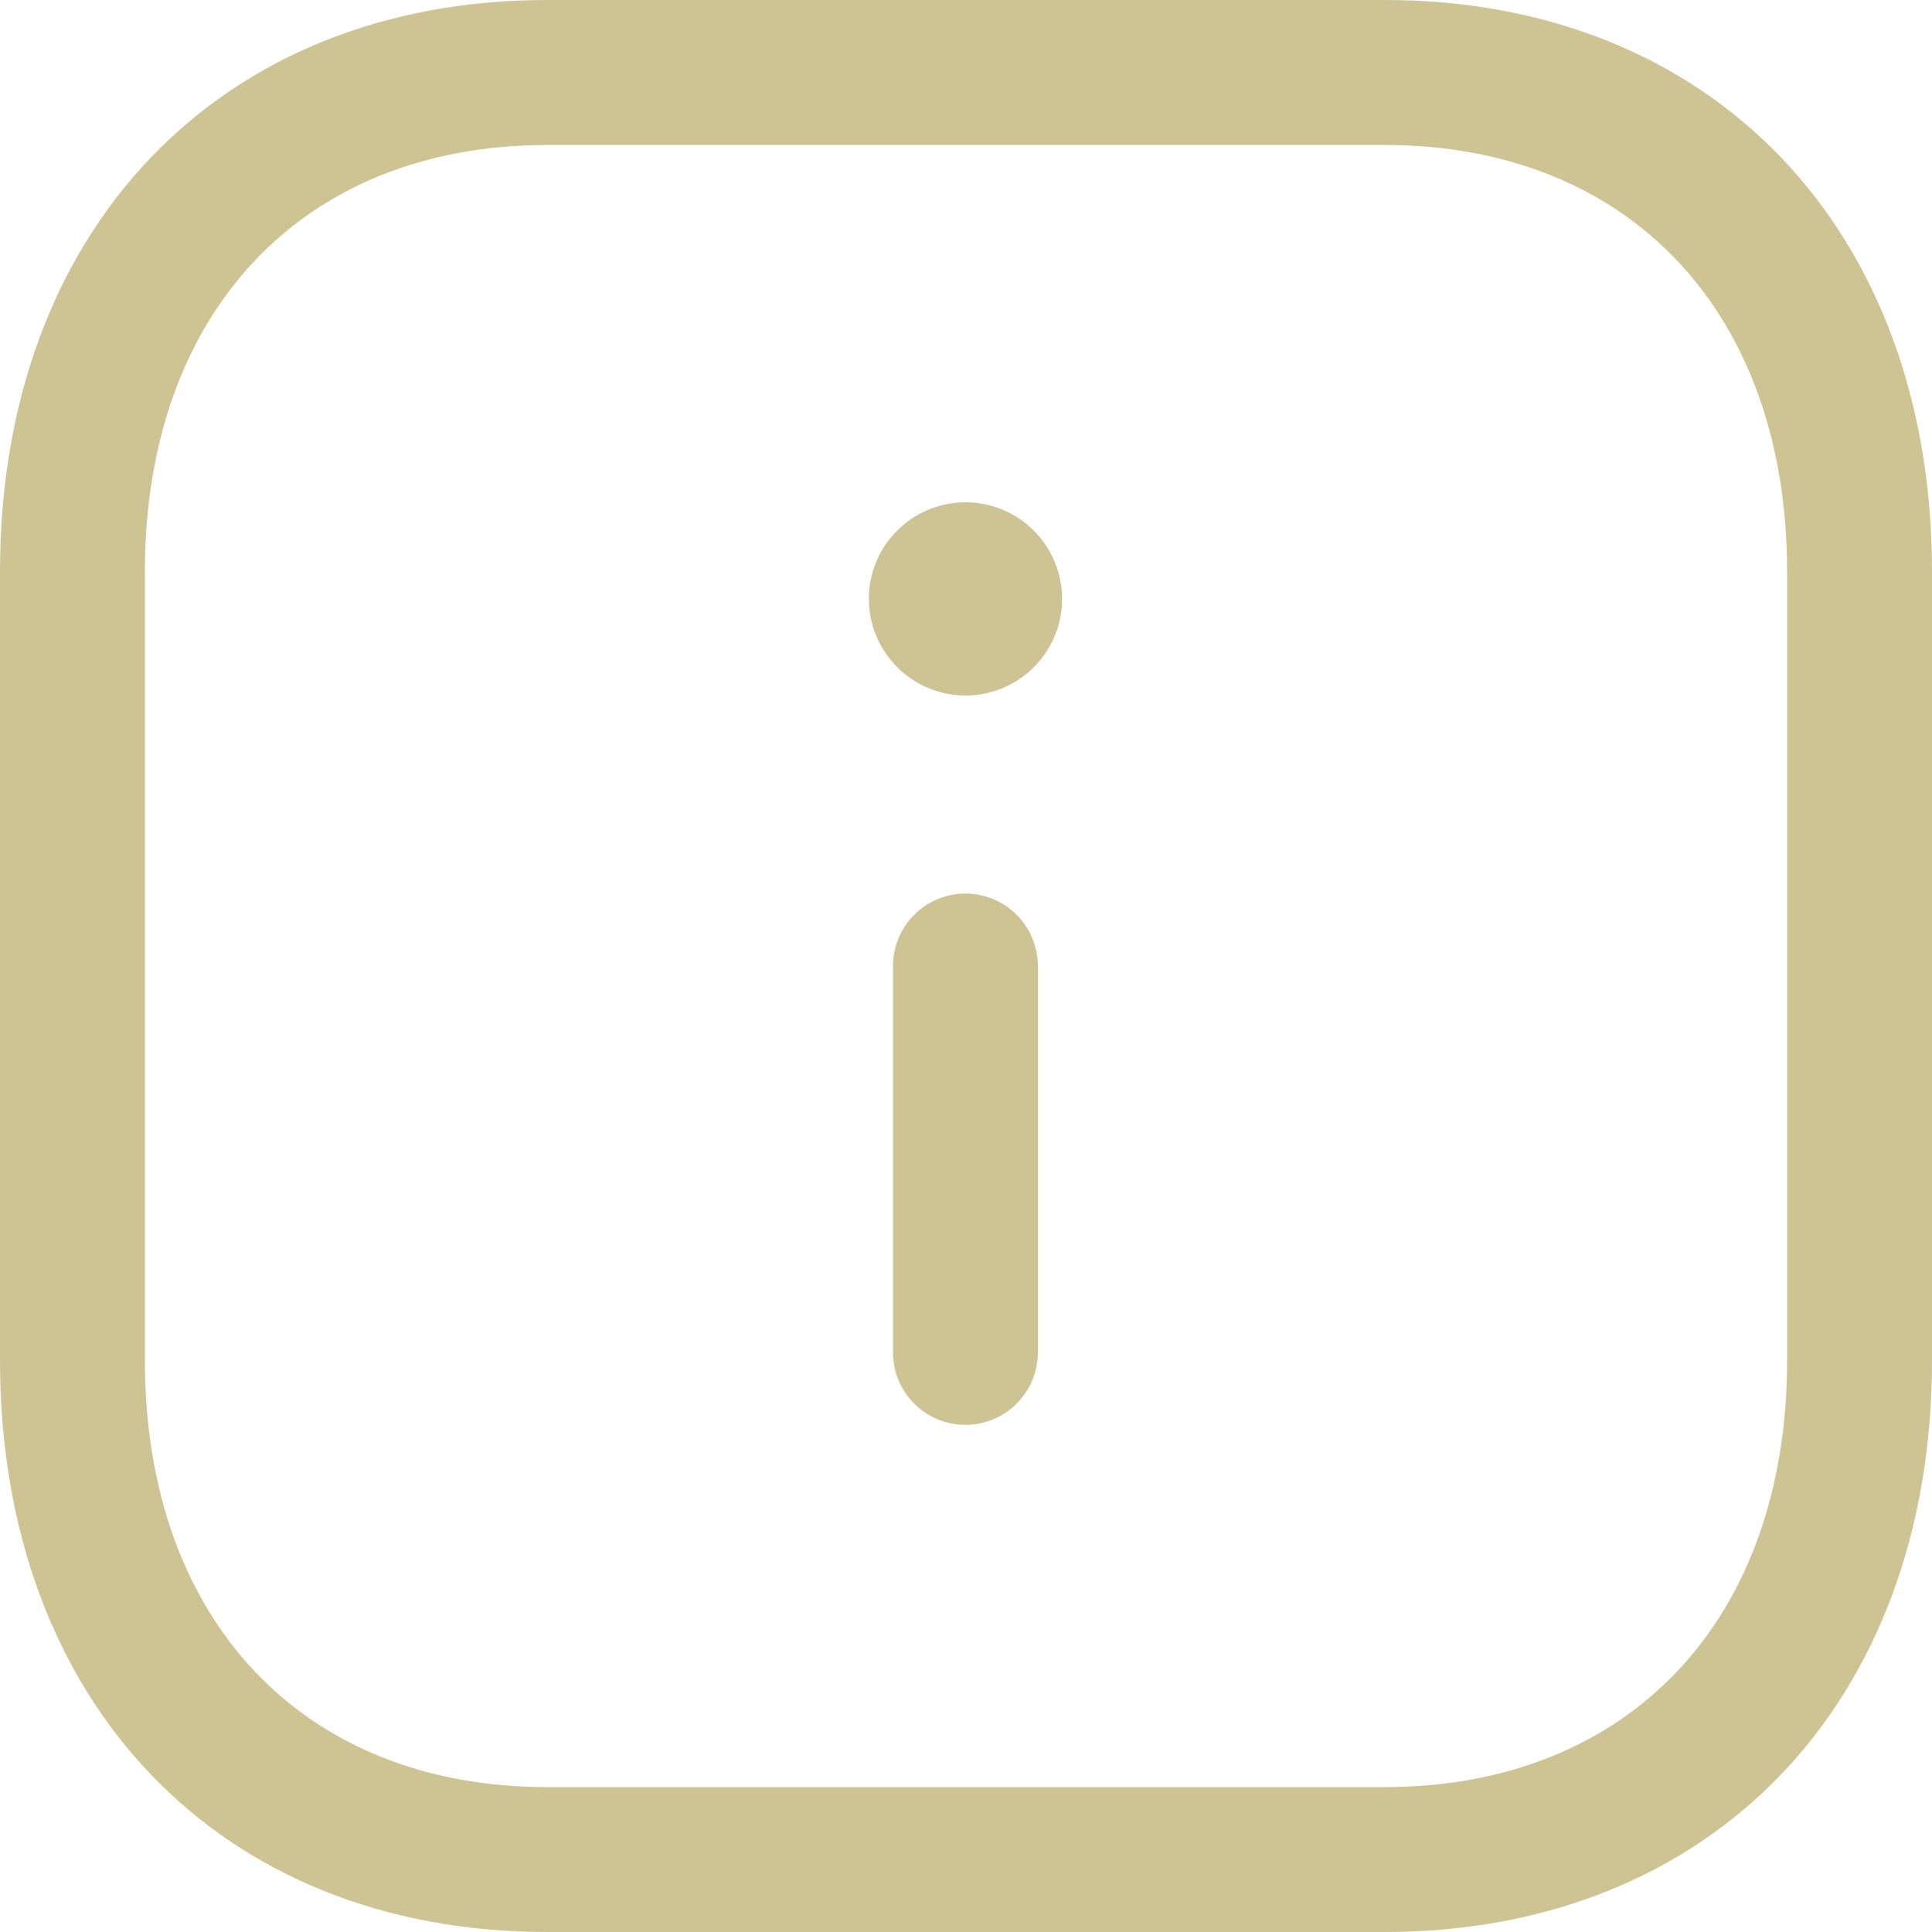
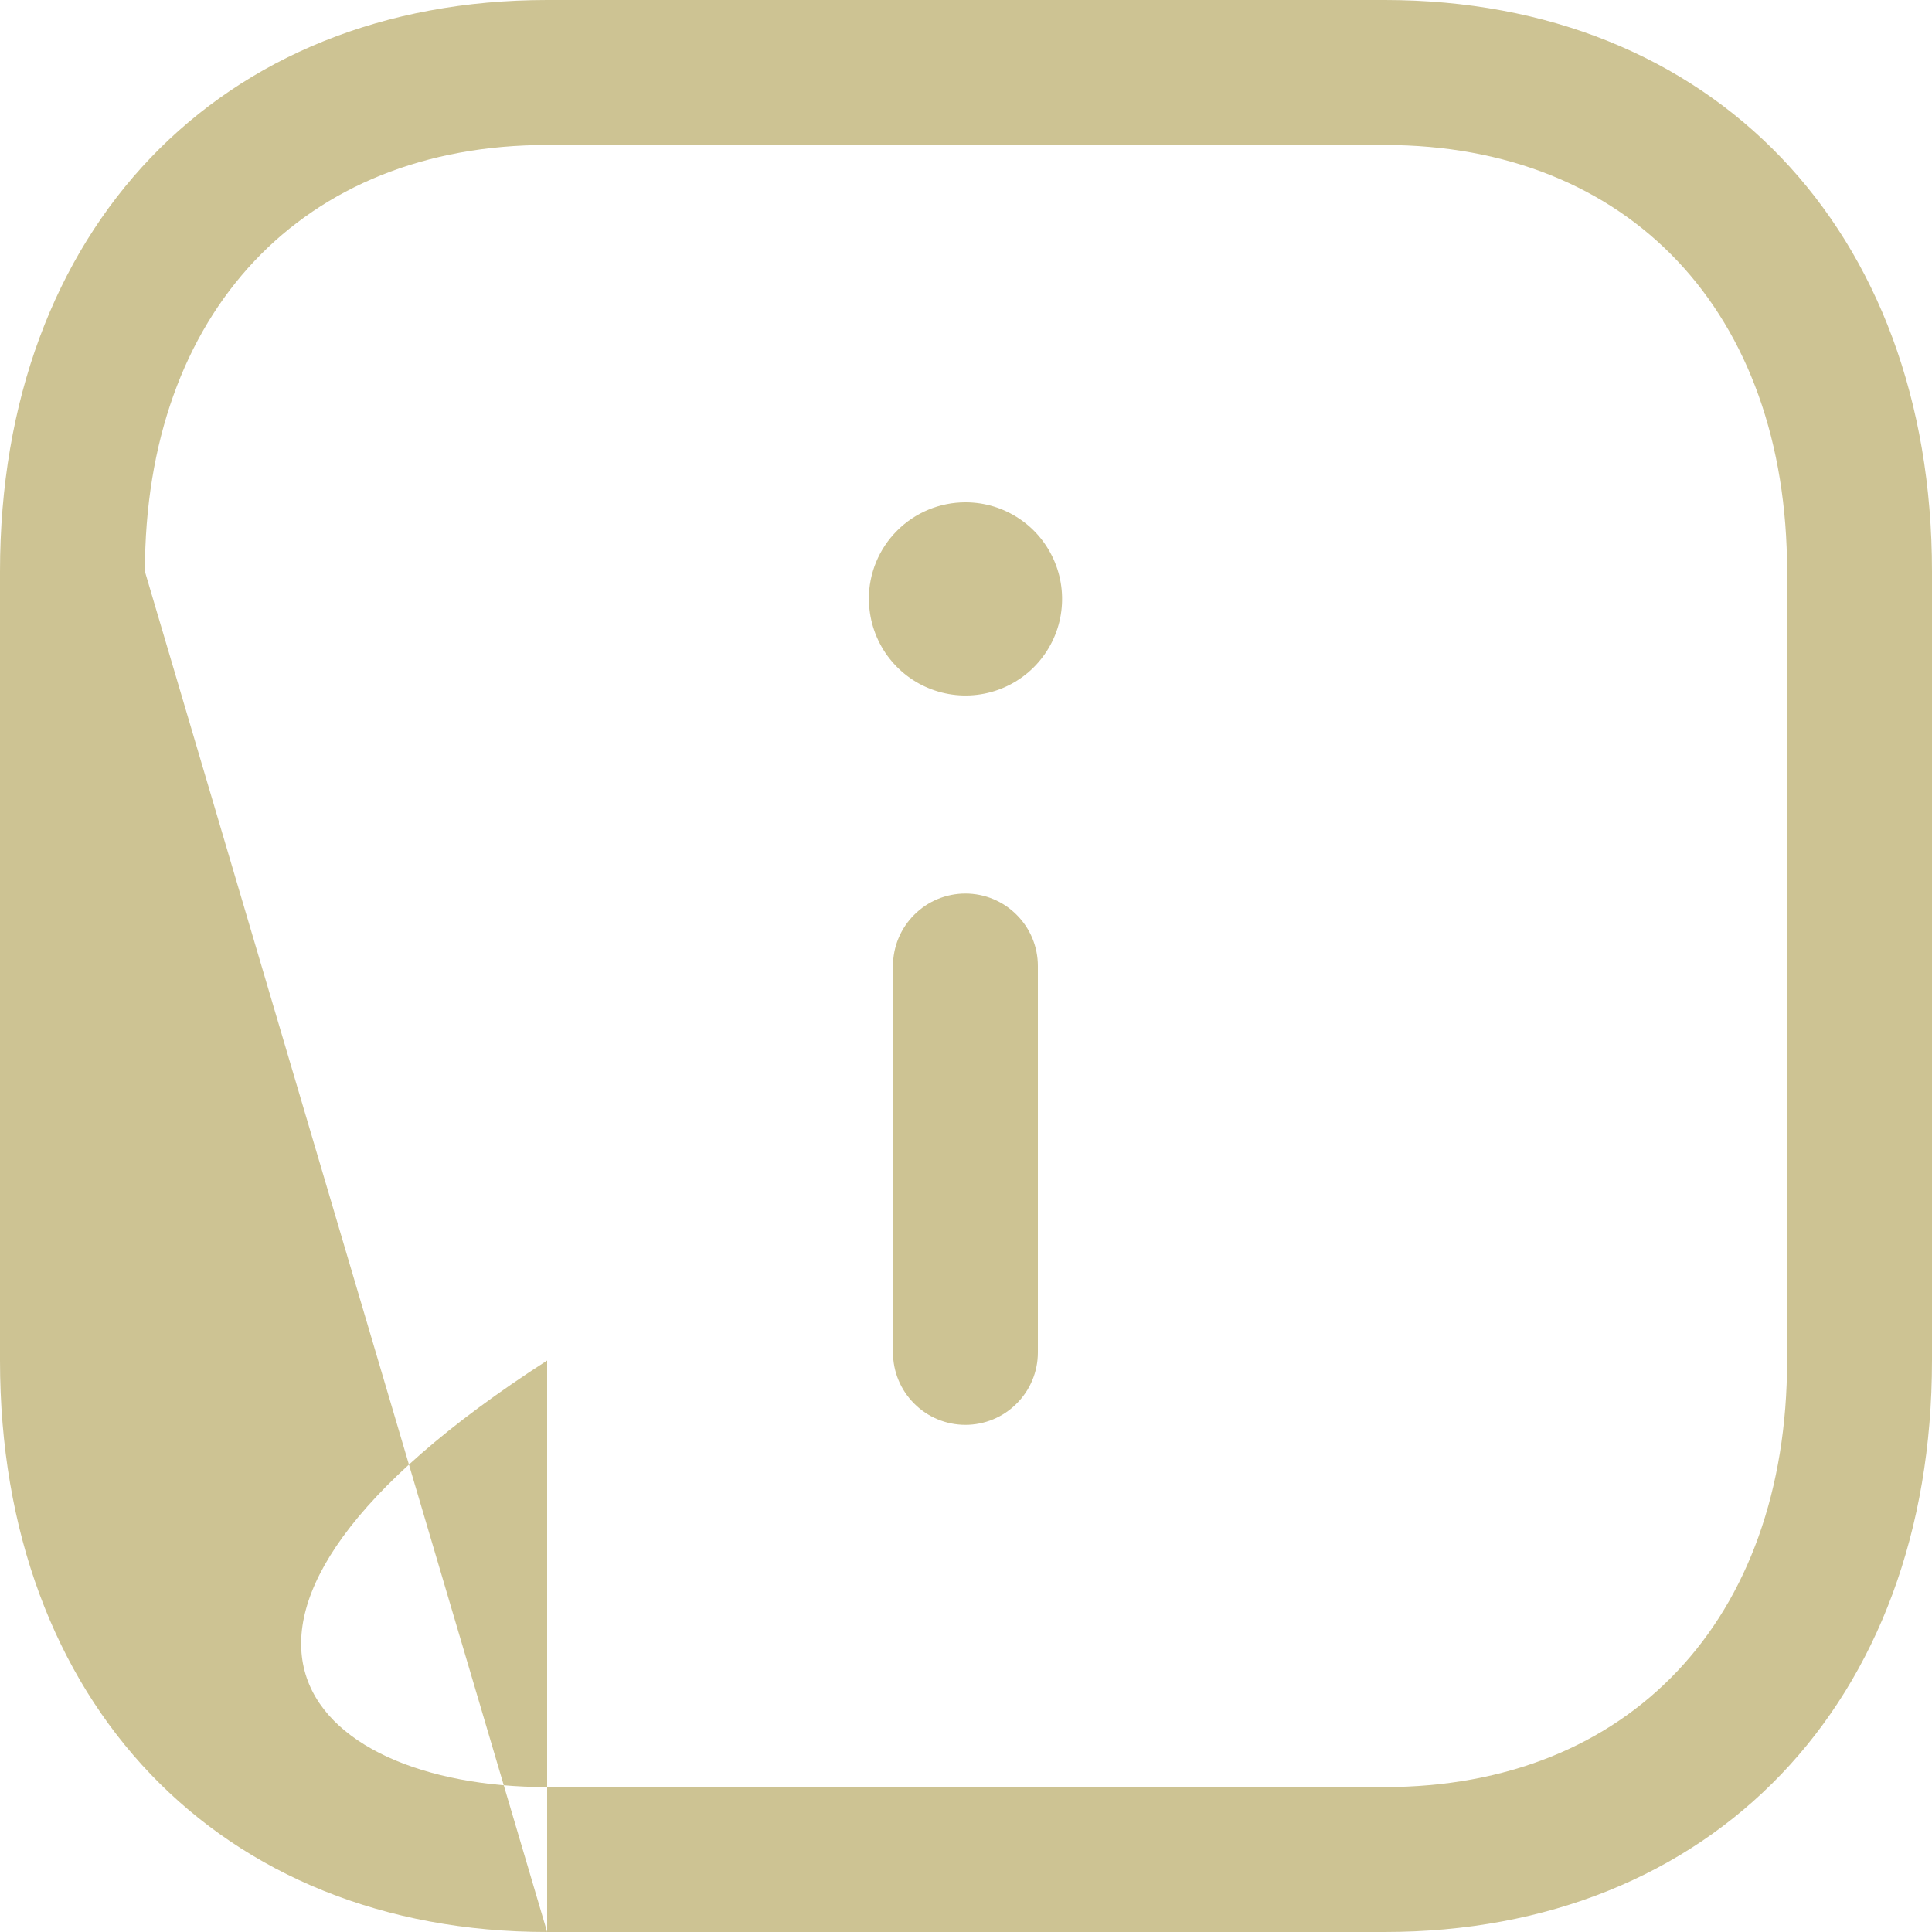
<svg xmlns="http://www.w3.org/2000/svg" width="20" height="20" viewBox="0 0 20 20" fill="none">
-   <path d="M5.664 20C2.276 20 0 17.623 0 14.084V5.916C0 2.377 2.276 0 5.664 0H14.335C17.723 0 20 2.377 20 5.916V14.084C20 17.623 17.722 20 14.332 20H5.664ZM1.5 5.916V14.084C1.5 16.767 3.134 18.5 5.663 18.5H14.331C16.864 18.5 18.5 16.767 18.5 14.084V5.916C18.5 3.234 16.865 1.501 14.334 1.501H5.664C3.135 1.5 1.5 3.234 1.5 5.916ZM9.244 14V10C9.244 9.801 9.323 9.61 9.464 9.47C9.604 9.329 9.795 9.25 9.994 9.25C10.193 9.25 10.384 9.329 10.524 9.47C10.665 9.61 10.744 9.801 10.744 10V14C10.744 14.199 10.665 14.39 10.524 14.53C10.384 14.671 10.193 14.75 9.994 14.75C9.795 14.75 9.604 14.671 9.464 14.53C9.323 14.39 9.244 14.199 9.244 14ZM8.994 6.2C8.994 5.935 9.099 5.68 9.287 5.493C9.474 5.305 9.729 5.2 9.994 5.2H10C10.198 5.201 10.39 5.26 10.554 5.371C10.718 5.481 10.845 5.638 10.92 5.821C10.995 6.004 11.014 6.204 10.975 6.398C10.936 6.592 10.84 6.769 10.7 6.909C10.56 7.048 10.382 7.143 10.188 7.181C9.994 7.219 9.794 7.199 9.611 7.123C9.429 7.048 9.273 6.919 9.163 6.755C9.054 6.591 8.995 6.398 8.995 6.2H8.994Z" fill="#CDC393" />
+   <path d="M5.664 20C2.276 20 0 17.623 0 14.084V5.916C0 2.377 2.276 0 5.664 0H14.335C17.723 0 20 2.377 20 5.916V14.084C20 17.623 17.722 20 14.332 20H5.664ZV14.084C1.5 16.767 3.134 18.5 5.663 18.5H14.331C16.864 18.5 18.5 16.767 18.5 14.084V5.916C18.5 3.234 16.865 1.501 14.334 1.501H5.664C3.135 1.5 1.5 3.234 1.5 5.916ZM9.244 14V10C9.244 9.801 9.323 9.61 9.464 9.47C9.604 9.329 9.795 9.25 9.994 9.25C10.193 9.25 10.384 9.329 10.524 9.47C10.665 9.61 10.744 9.801 10.744 10V14C10.744 14.199 10.665 14.39 10.524 14.53C10.384 14.671 10.193 14.75 9.994 14.75C9.795 14.75 9.604 14.671 9.464 14.53C9.323 14.39 9.244 14.199 9.244 14ZM8.994 6.2C8.994 5.935 9.099 5.68 9.287 5.493C9.474 5.305 9.729 5.2 9.994 5.2H10C10.198 5.201 10.39 5.26 10.554 5.371C10.718 5.481 10.845 5.638 10.92 5.821C10.995 6.004 11.014 6.204 10.975 6.398C10.936 6.592 10.84 6.769 10.7 6.909C10.56 7.048 10.382 7.143 10.188 7.181C9.994 7.219 9.794 7.199 9.611 7.123C9.429 7.048 9.273 6.919 9.163 6.755C9.054 6.591 8.995 6.398 8.995 6.2H8.994Z" fill="#CDC393" />
</svg>